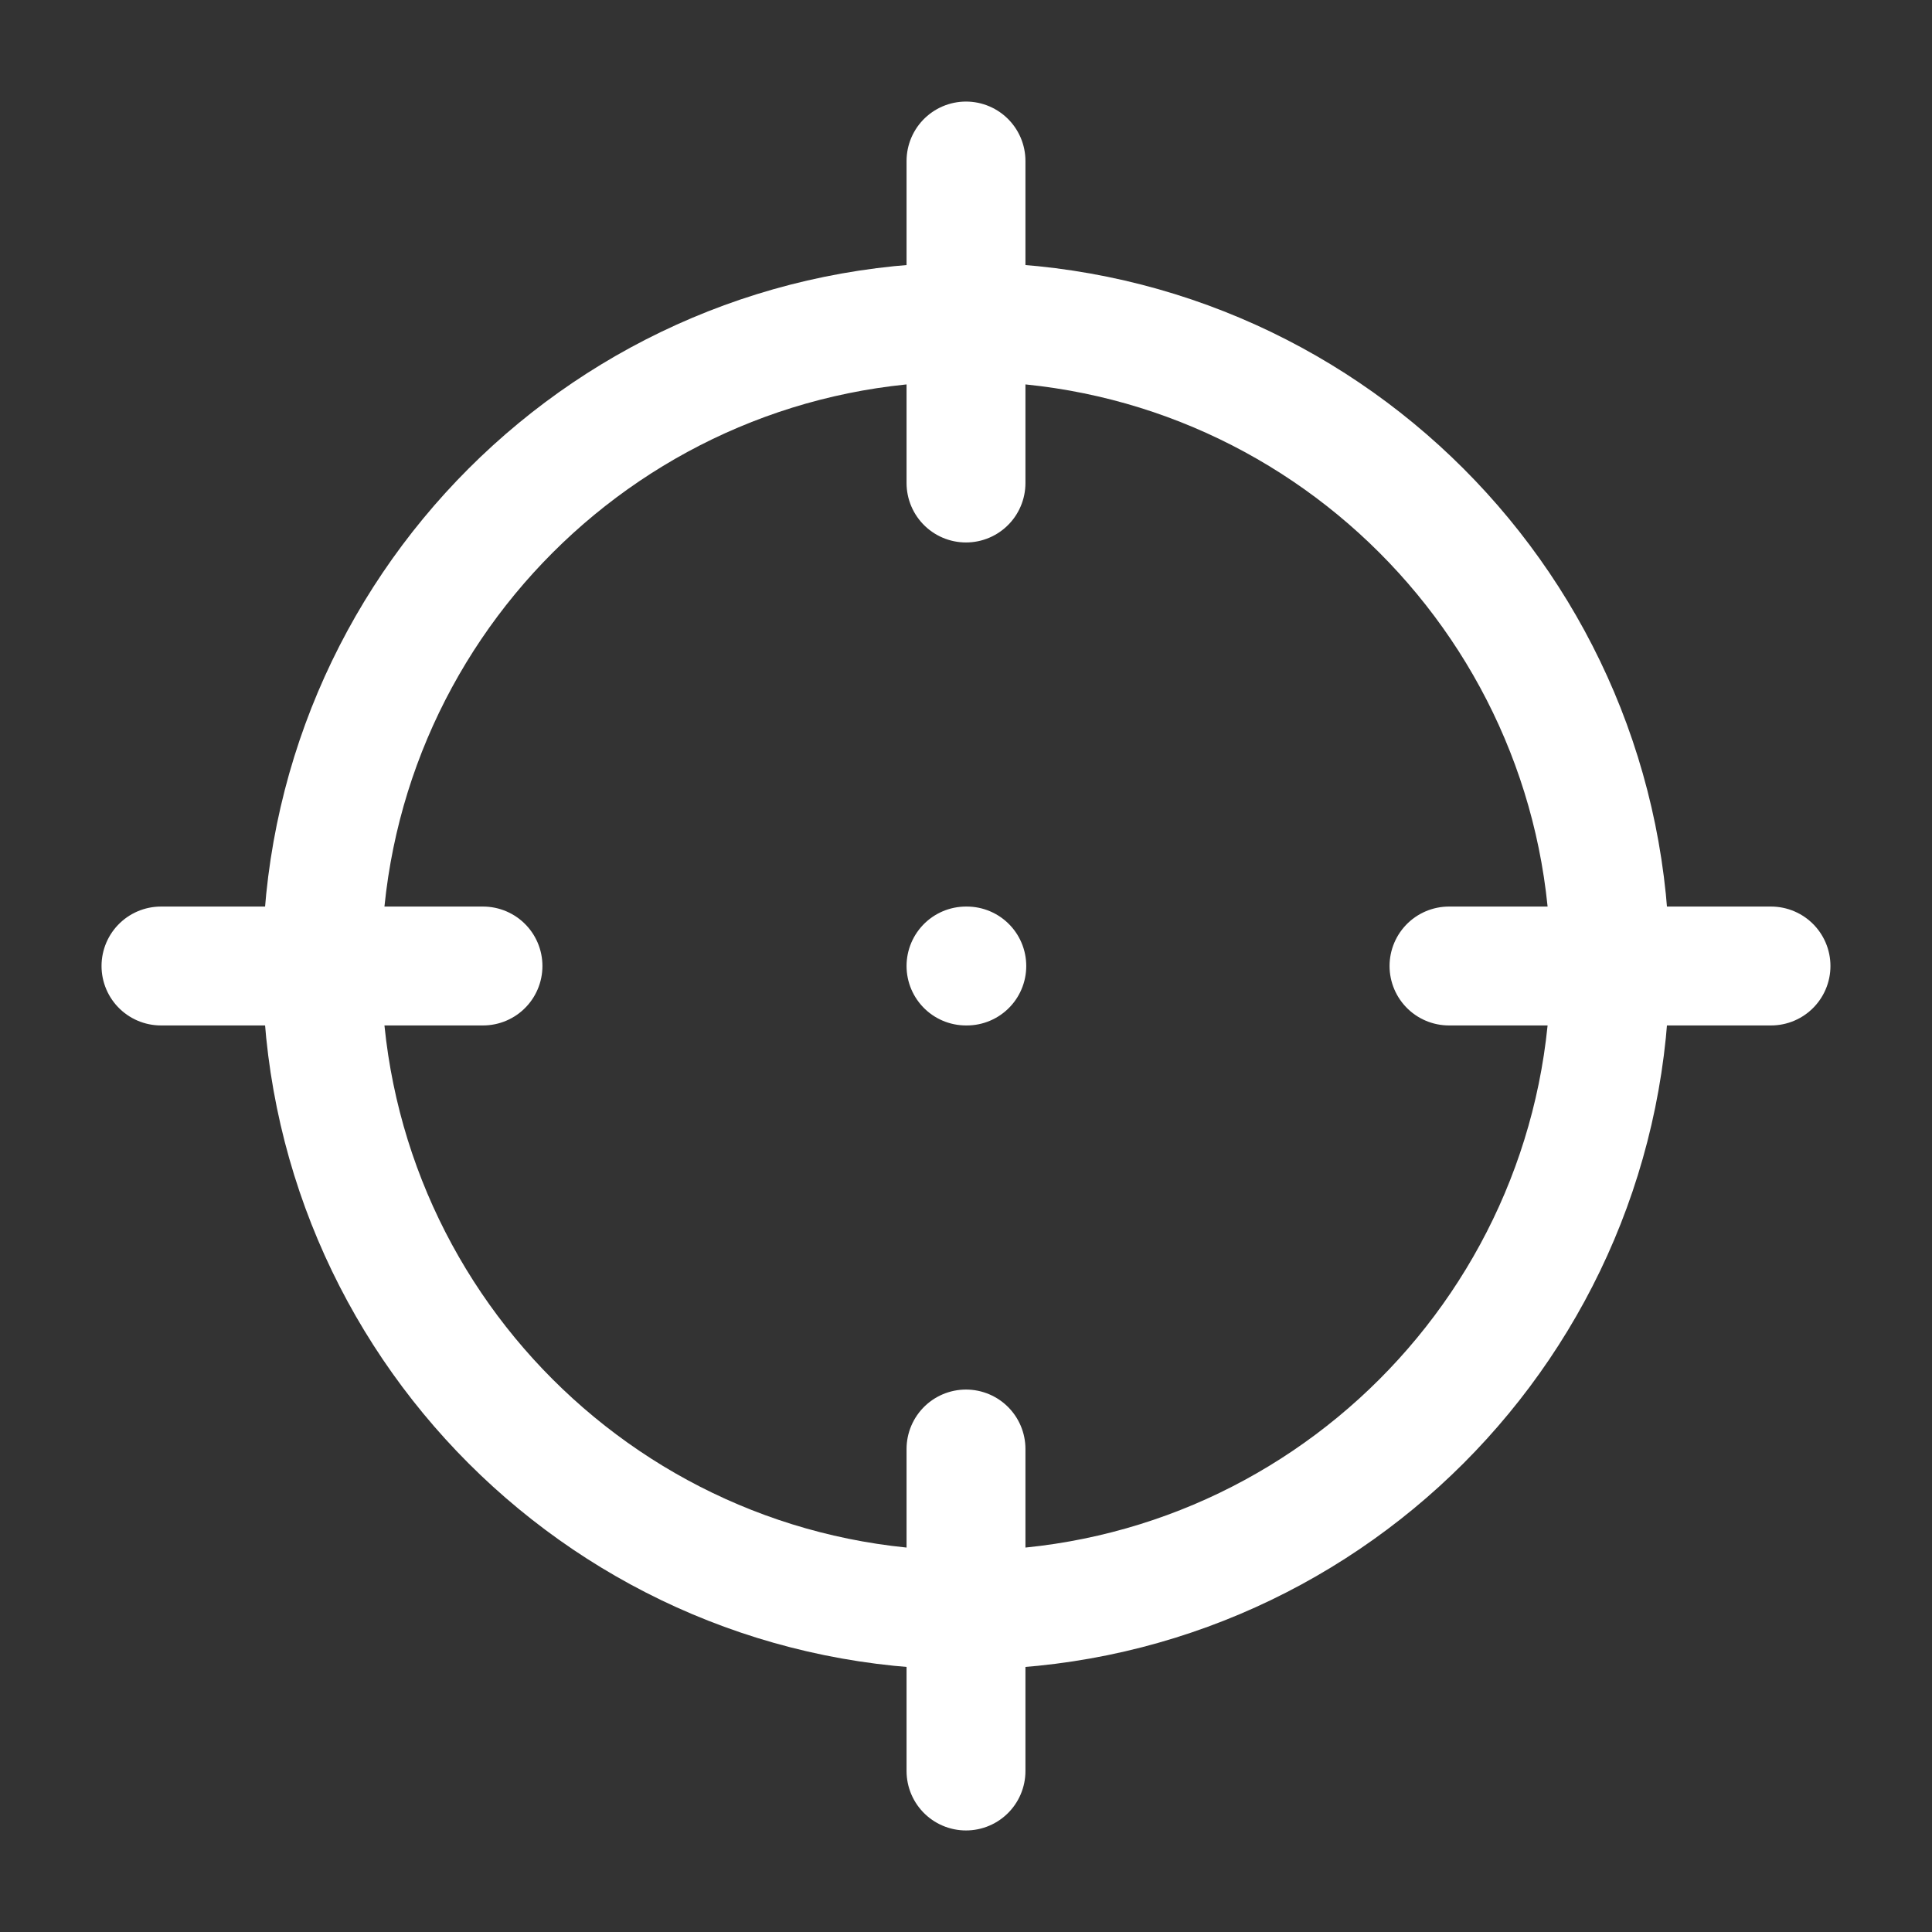
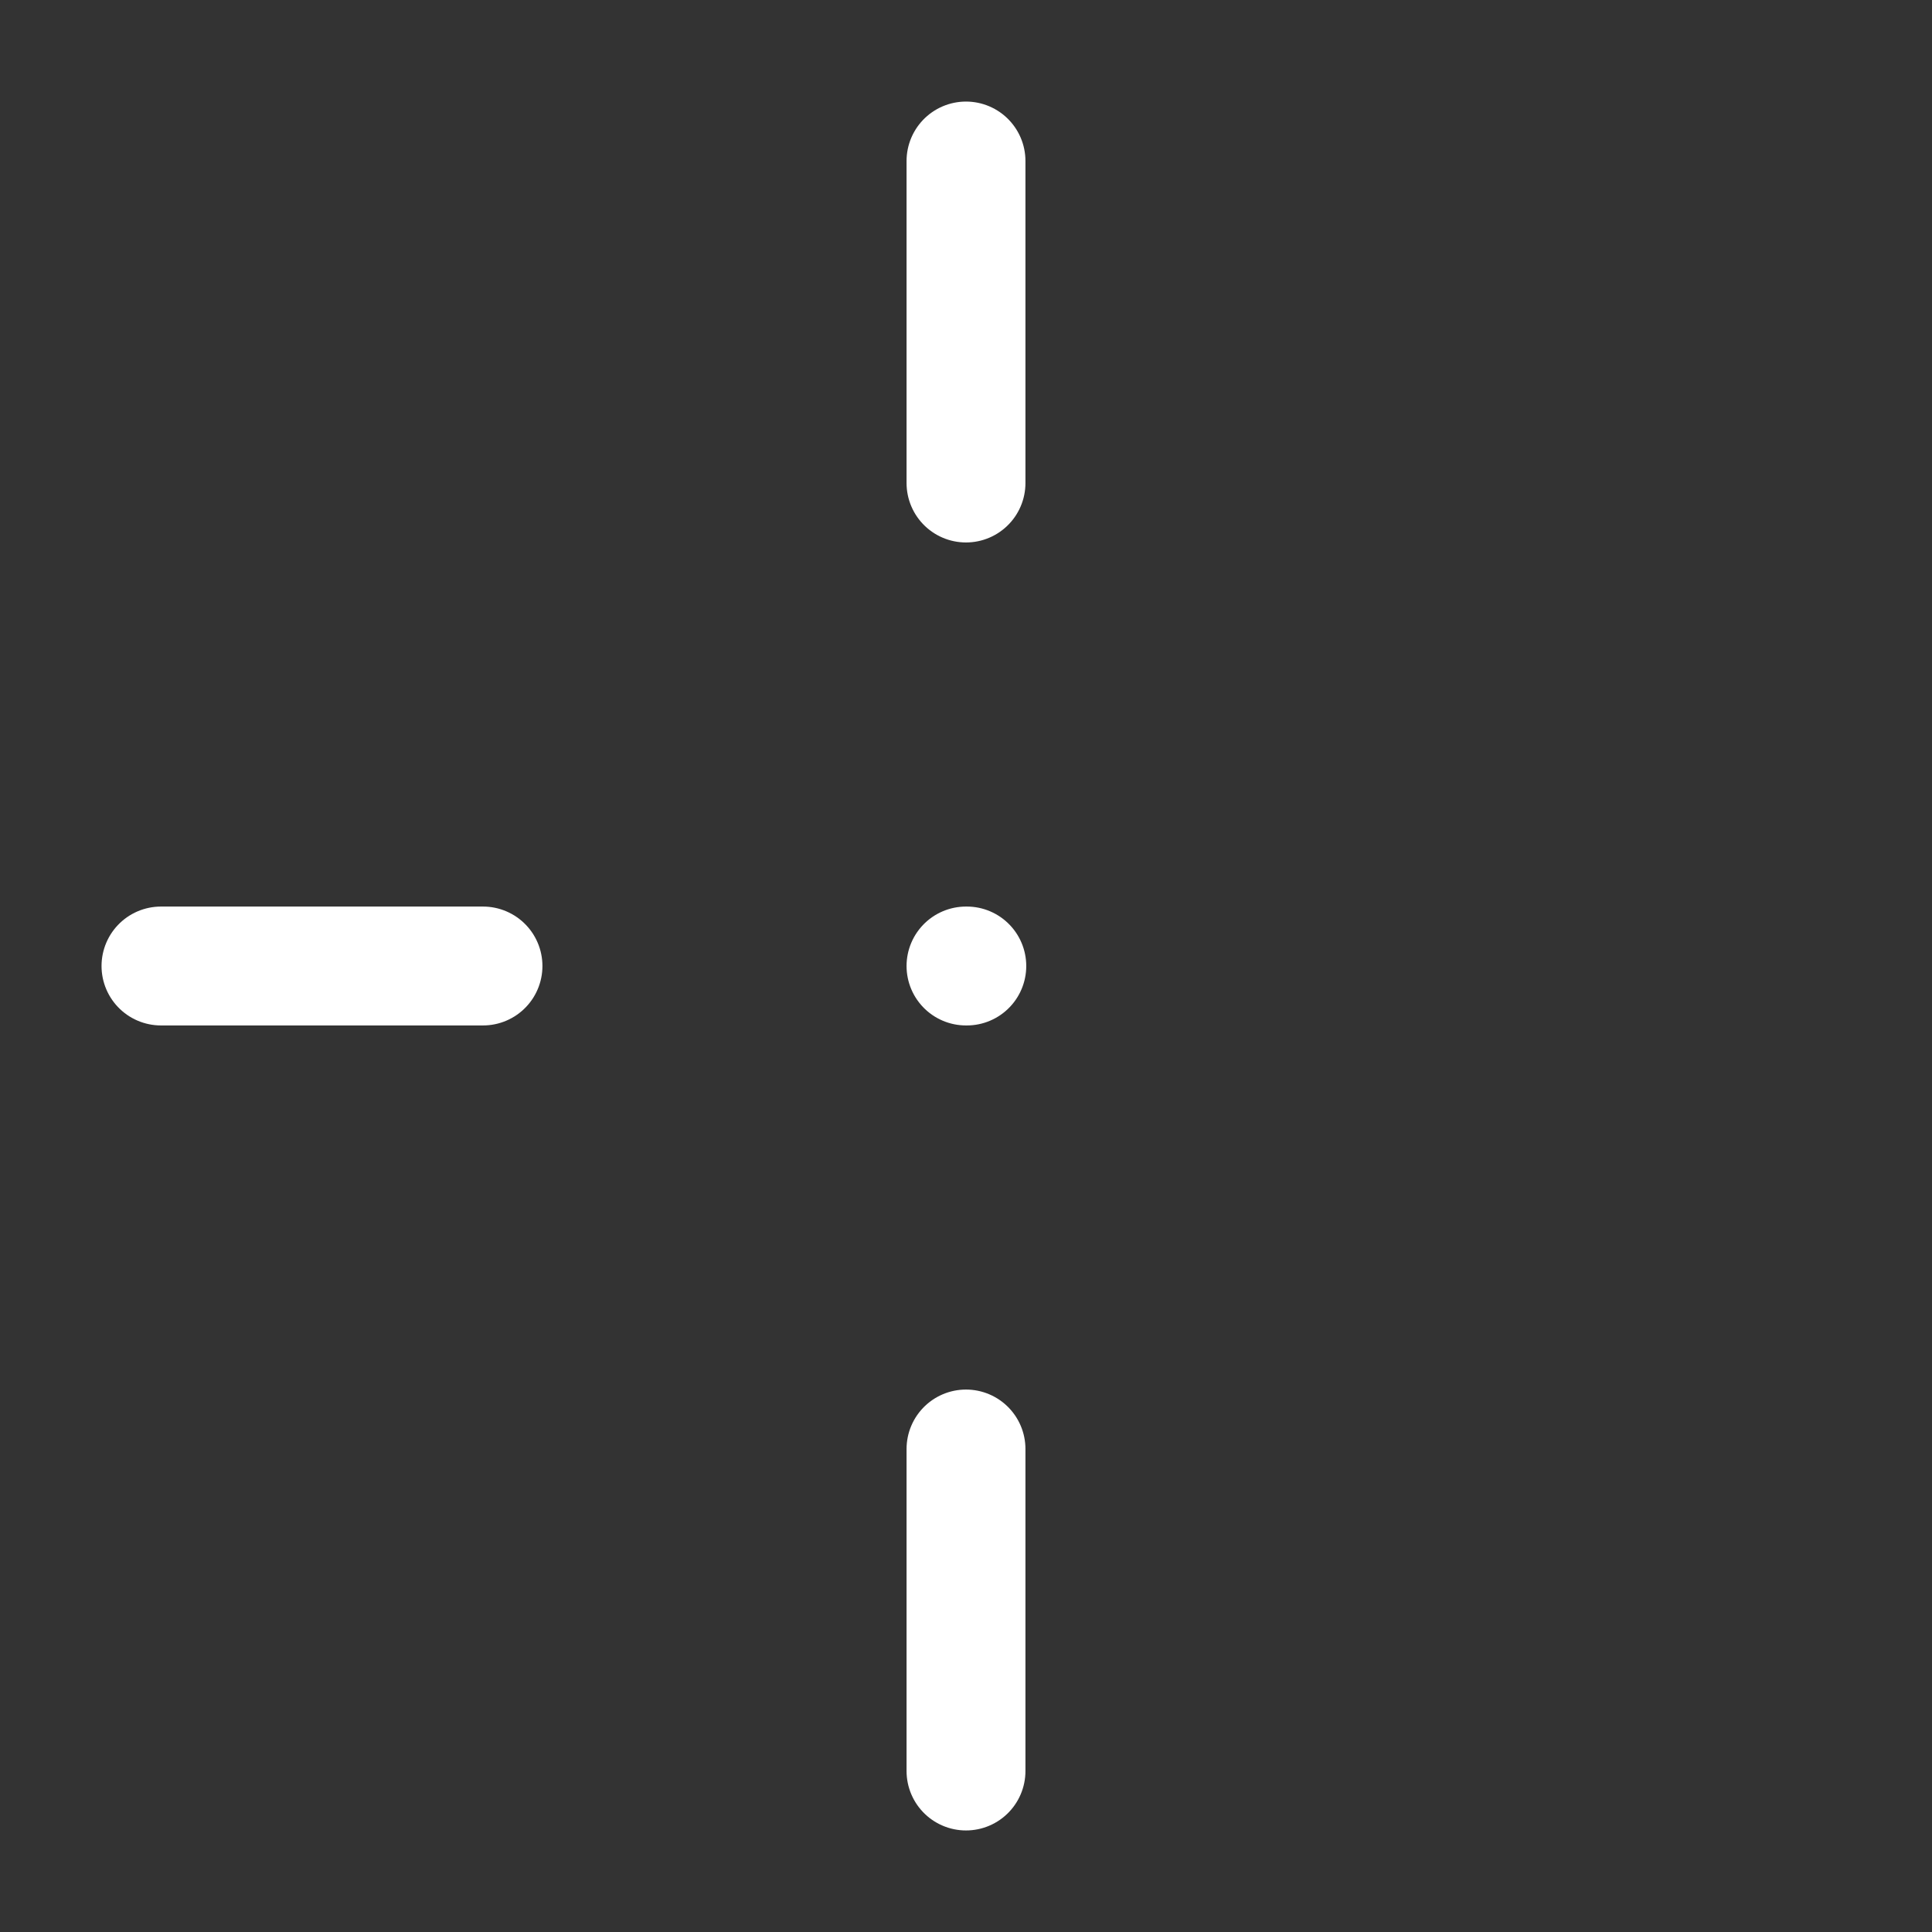
<svg xmlns="http://www.w3.org/2000/svg" width="130" height="130" viewBox="0 0 130 130" fill="none">
  <rect x="0" y="0" width="130" height="130" fill="#333333" stroke="none" />
-   <path d="M65.001 108.333C88.934 108.333 108.335 88.932 108.335 64.999C108.335 41.067 88.934 21.666 65.001 21.666C41.069 21.666 21.668 41.067 21.668 64.999C21.668 88.932 41.069 108.333 65.001 108.333Z" stroke="white" stroke-width="8" stroke-linecap="round" stroke-linejoin="round" />
  <path d="M65 32.501V10.834" stroke="white" stroke-width="8" stroke-linecap="round" stroke-linejoin="round" />
-   <path d="M119.167 65H97.5" stroke="white" stroke-width="8" stroke-linecap="round" stroke-linejoin="round" />
  <path d="M32.499 65H10.832" stroke="white" stroke-width="8" stroke-linecap="round" stroke-linejoin="round" />
  <path d="M65 119.167V97.5" stroke="white" stroke-width="8" stroke-linecap="round" stroke-linejoin="round" />
  <path d="M65 65H65.054" stroke="white" stroke-width="8" stroke-linecap="round" stroke-linejoin="round" />
</svg>